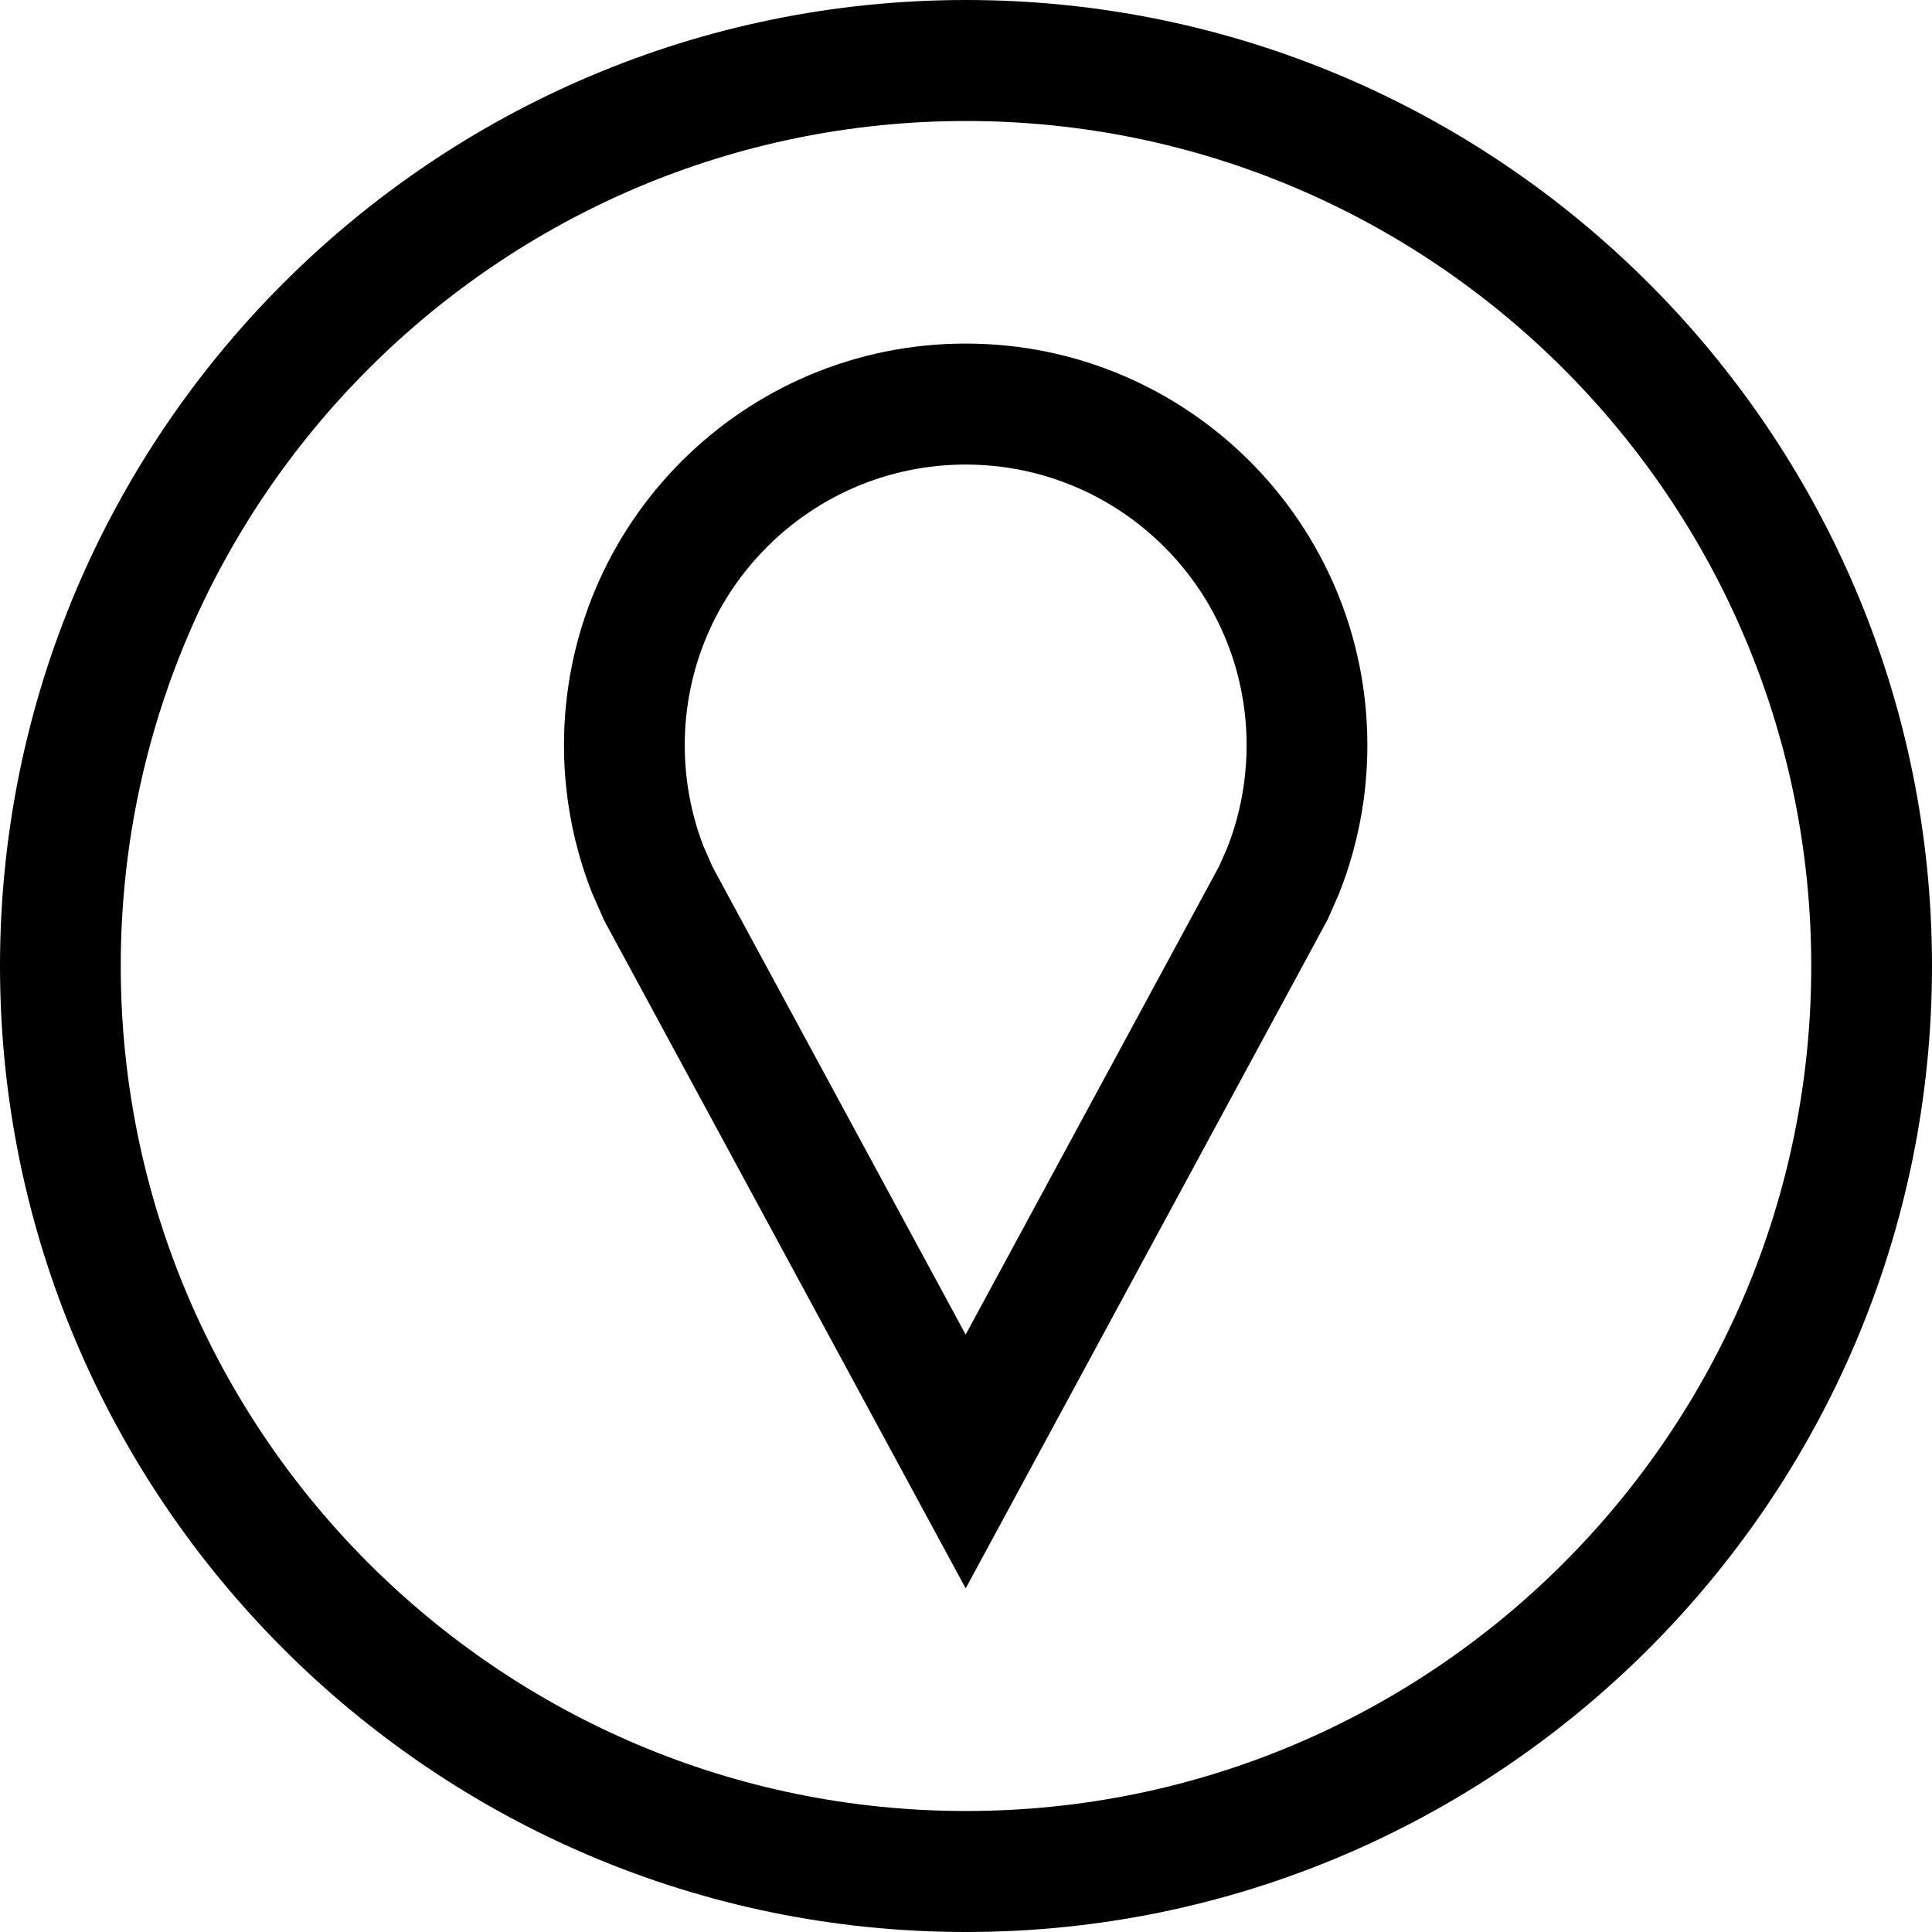
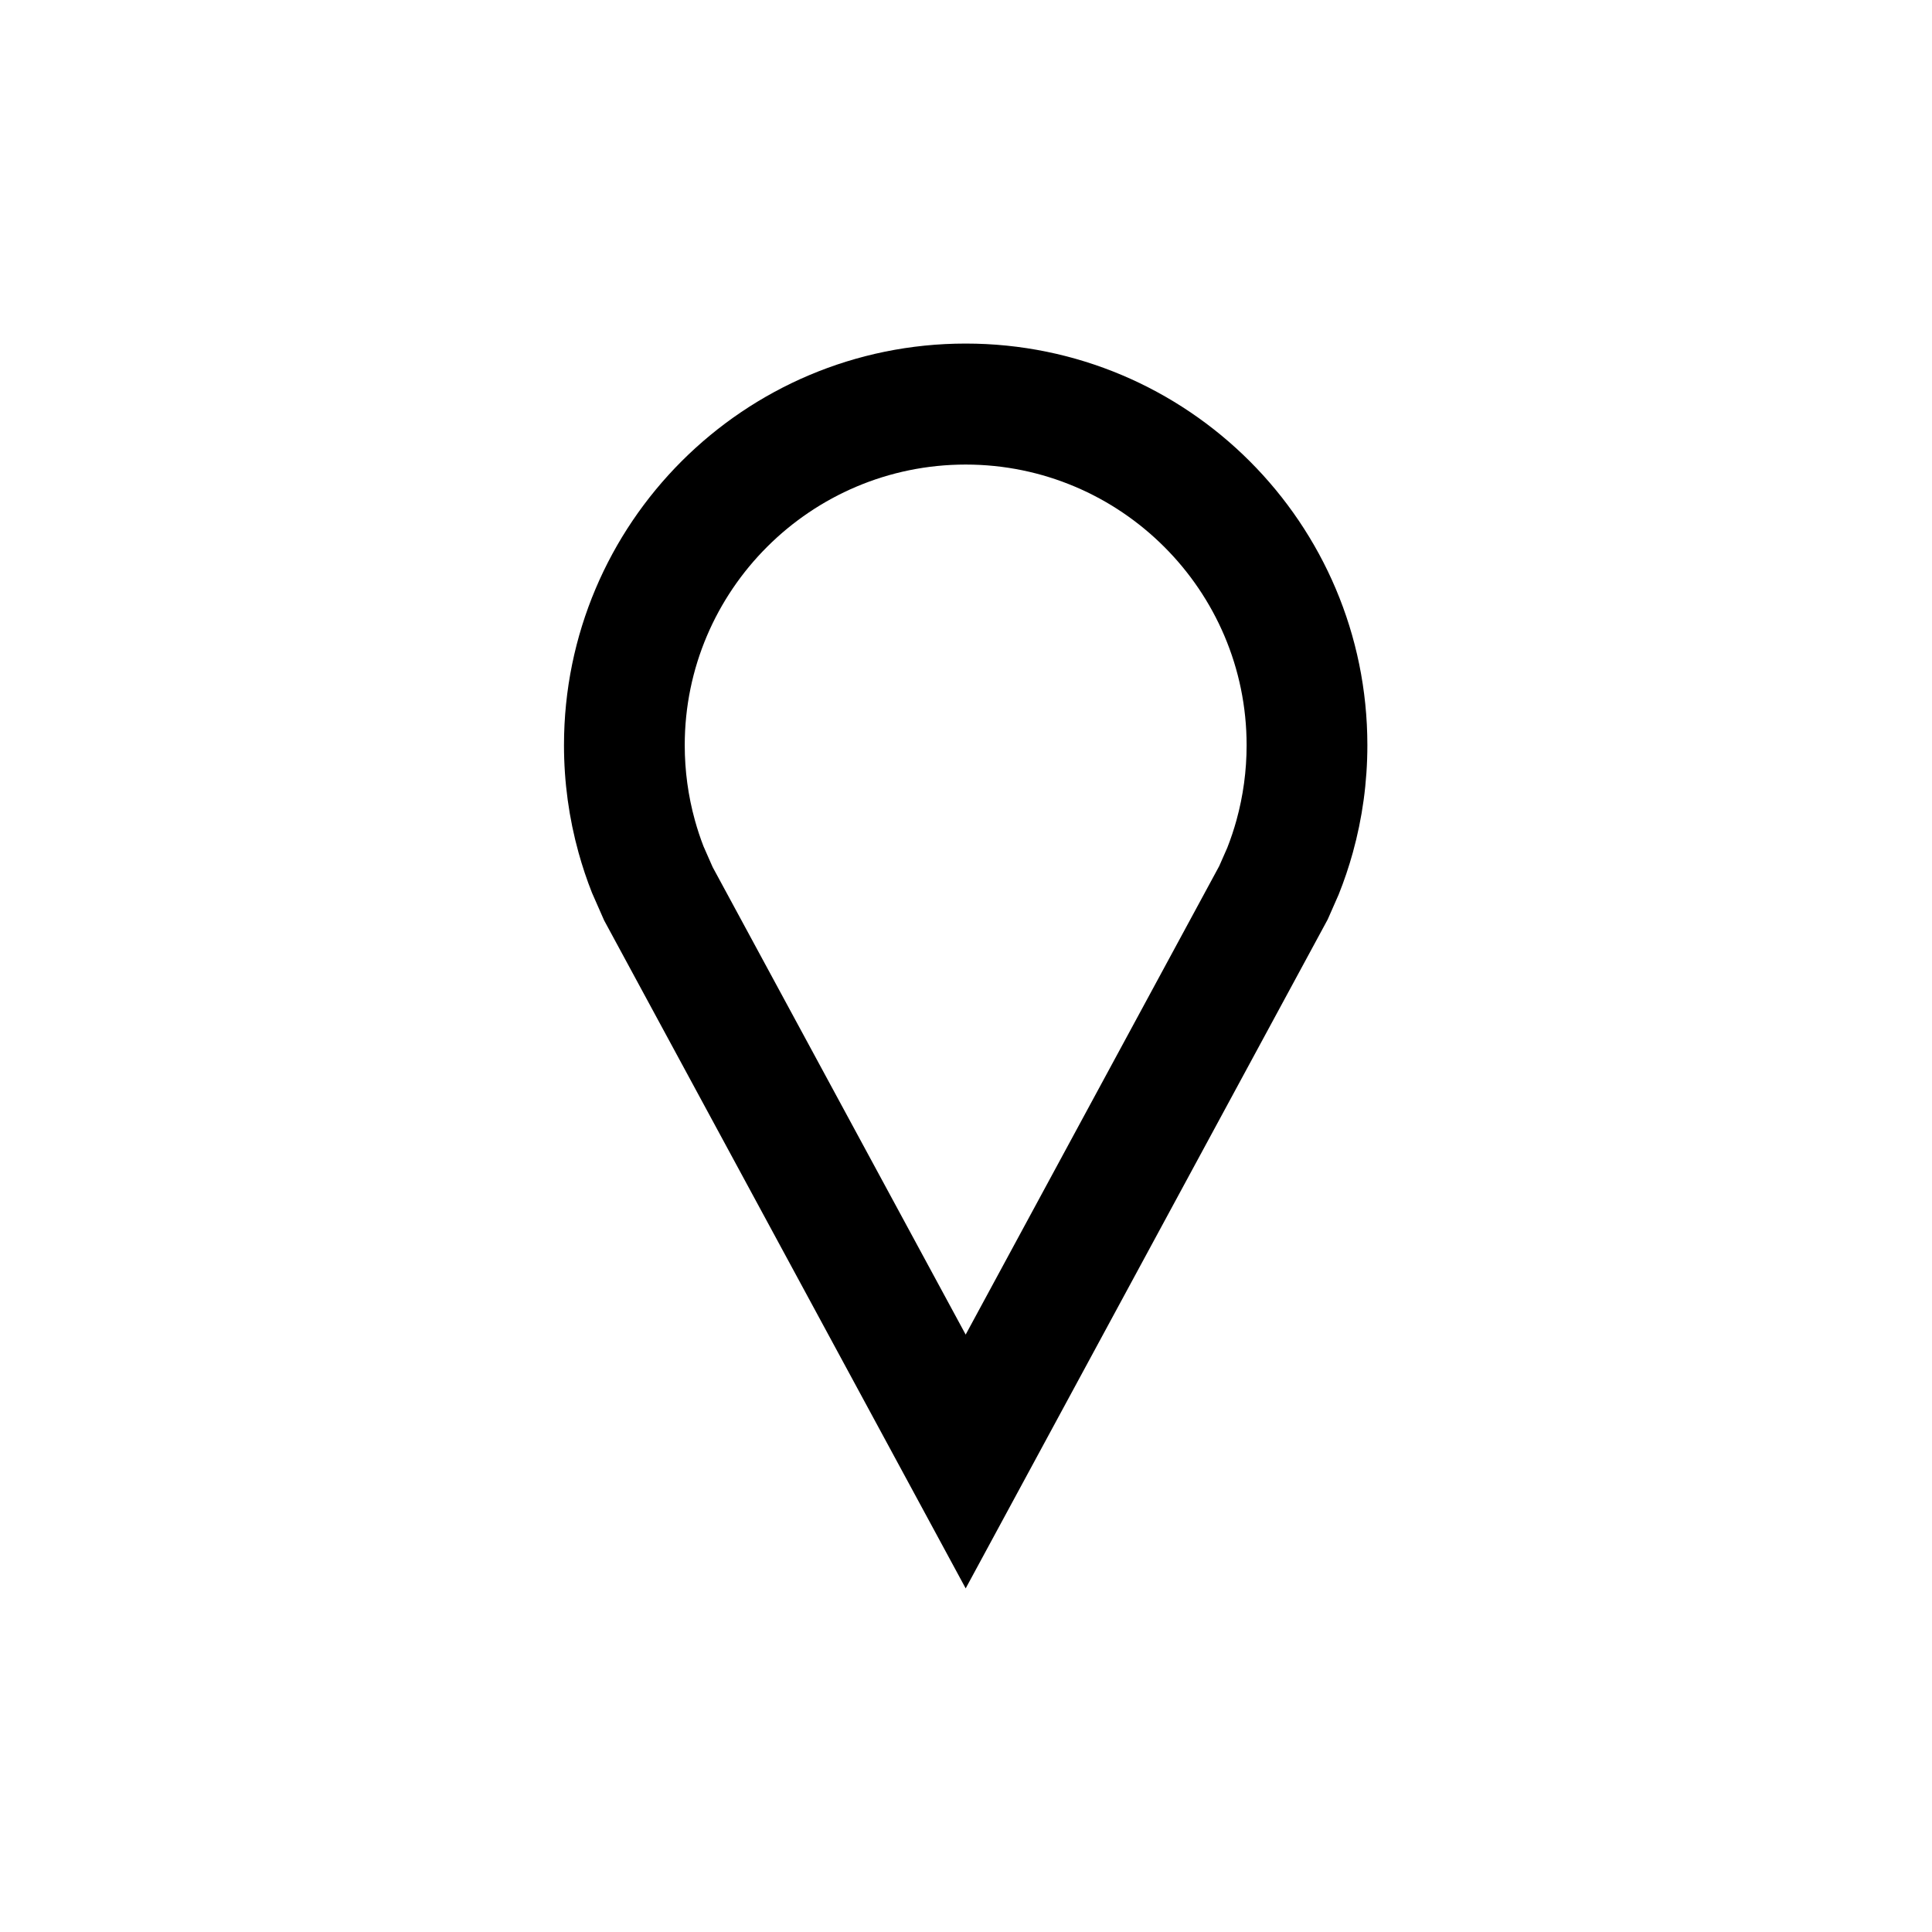
<svg xmlns="http://www.w3.org/2000/svg" fill="#000000" height="800px" width="800px" version="1.1" id="Capa_1" viewBox="0 0 490 490" xml:space="preserve">
  <g>
-     <path d="M245,0C109.909,0,0,109.906,0,245s109.909,245,245,245s245-109.906,245-245S380.091,0,245,0z M245,459.313   c-118.208,0-214.375-96.136-214.375-214.313S126.792,30.687,245,30.687S459.375,126.823,459.375,245S363.208,459.313,245,459.313z" />
    <path d="M244.918,87.136c-56.266,0-101.878,45.606-101.878,101.863c0,9.433,1.289,18.564,3.688,27.233   c0.962,3.471,2.096,6.87,3.406,10.182l3.088,7.019l91.697,169.419l91.816-169.661l2.783-6.325c1.385-3.456,2.585-7.005,3.59-10.635   c2.4-8.669,3.688-17.8,3.688-27.233C346.795,132.742,301.183,87.136,244.918,87.136z M313.596,208.033   c-0.652,2.354-1.434,4.696-2.325,6.966l-2.054,4.667l-64.301,118.816L180.74,219.908l-2.326-5.285   c-0.821-2.128-1.551-4.342-2.175-6.592c-1.708-6.171-2.574-12.573-2.574-19.031c0-39.247,31.964-71.177,71.253-71.177   c39.289,0,71.252,31.93,71.252,71.177C316.17,195.459,315.304,201.862,313.596,208.033z" />
  </g>
</svg>